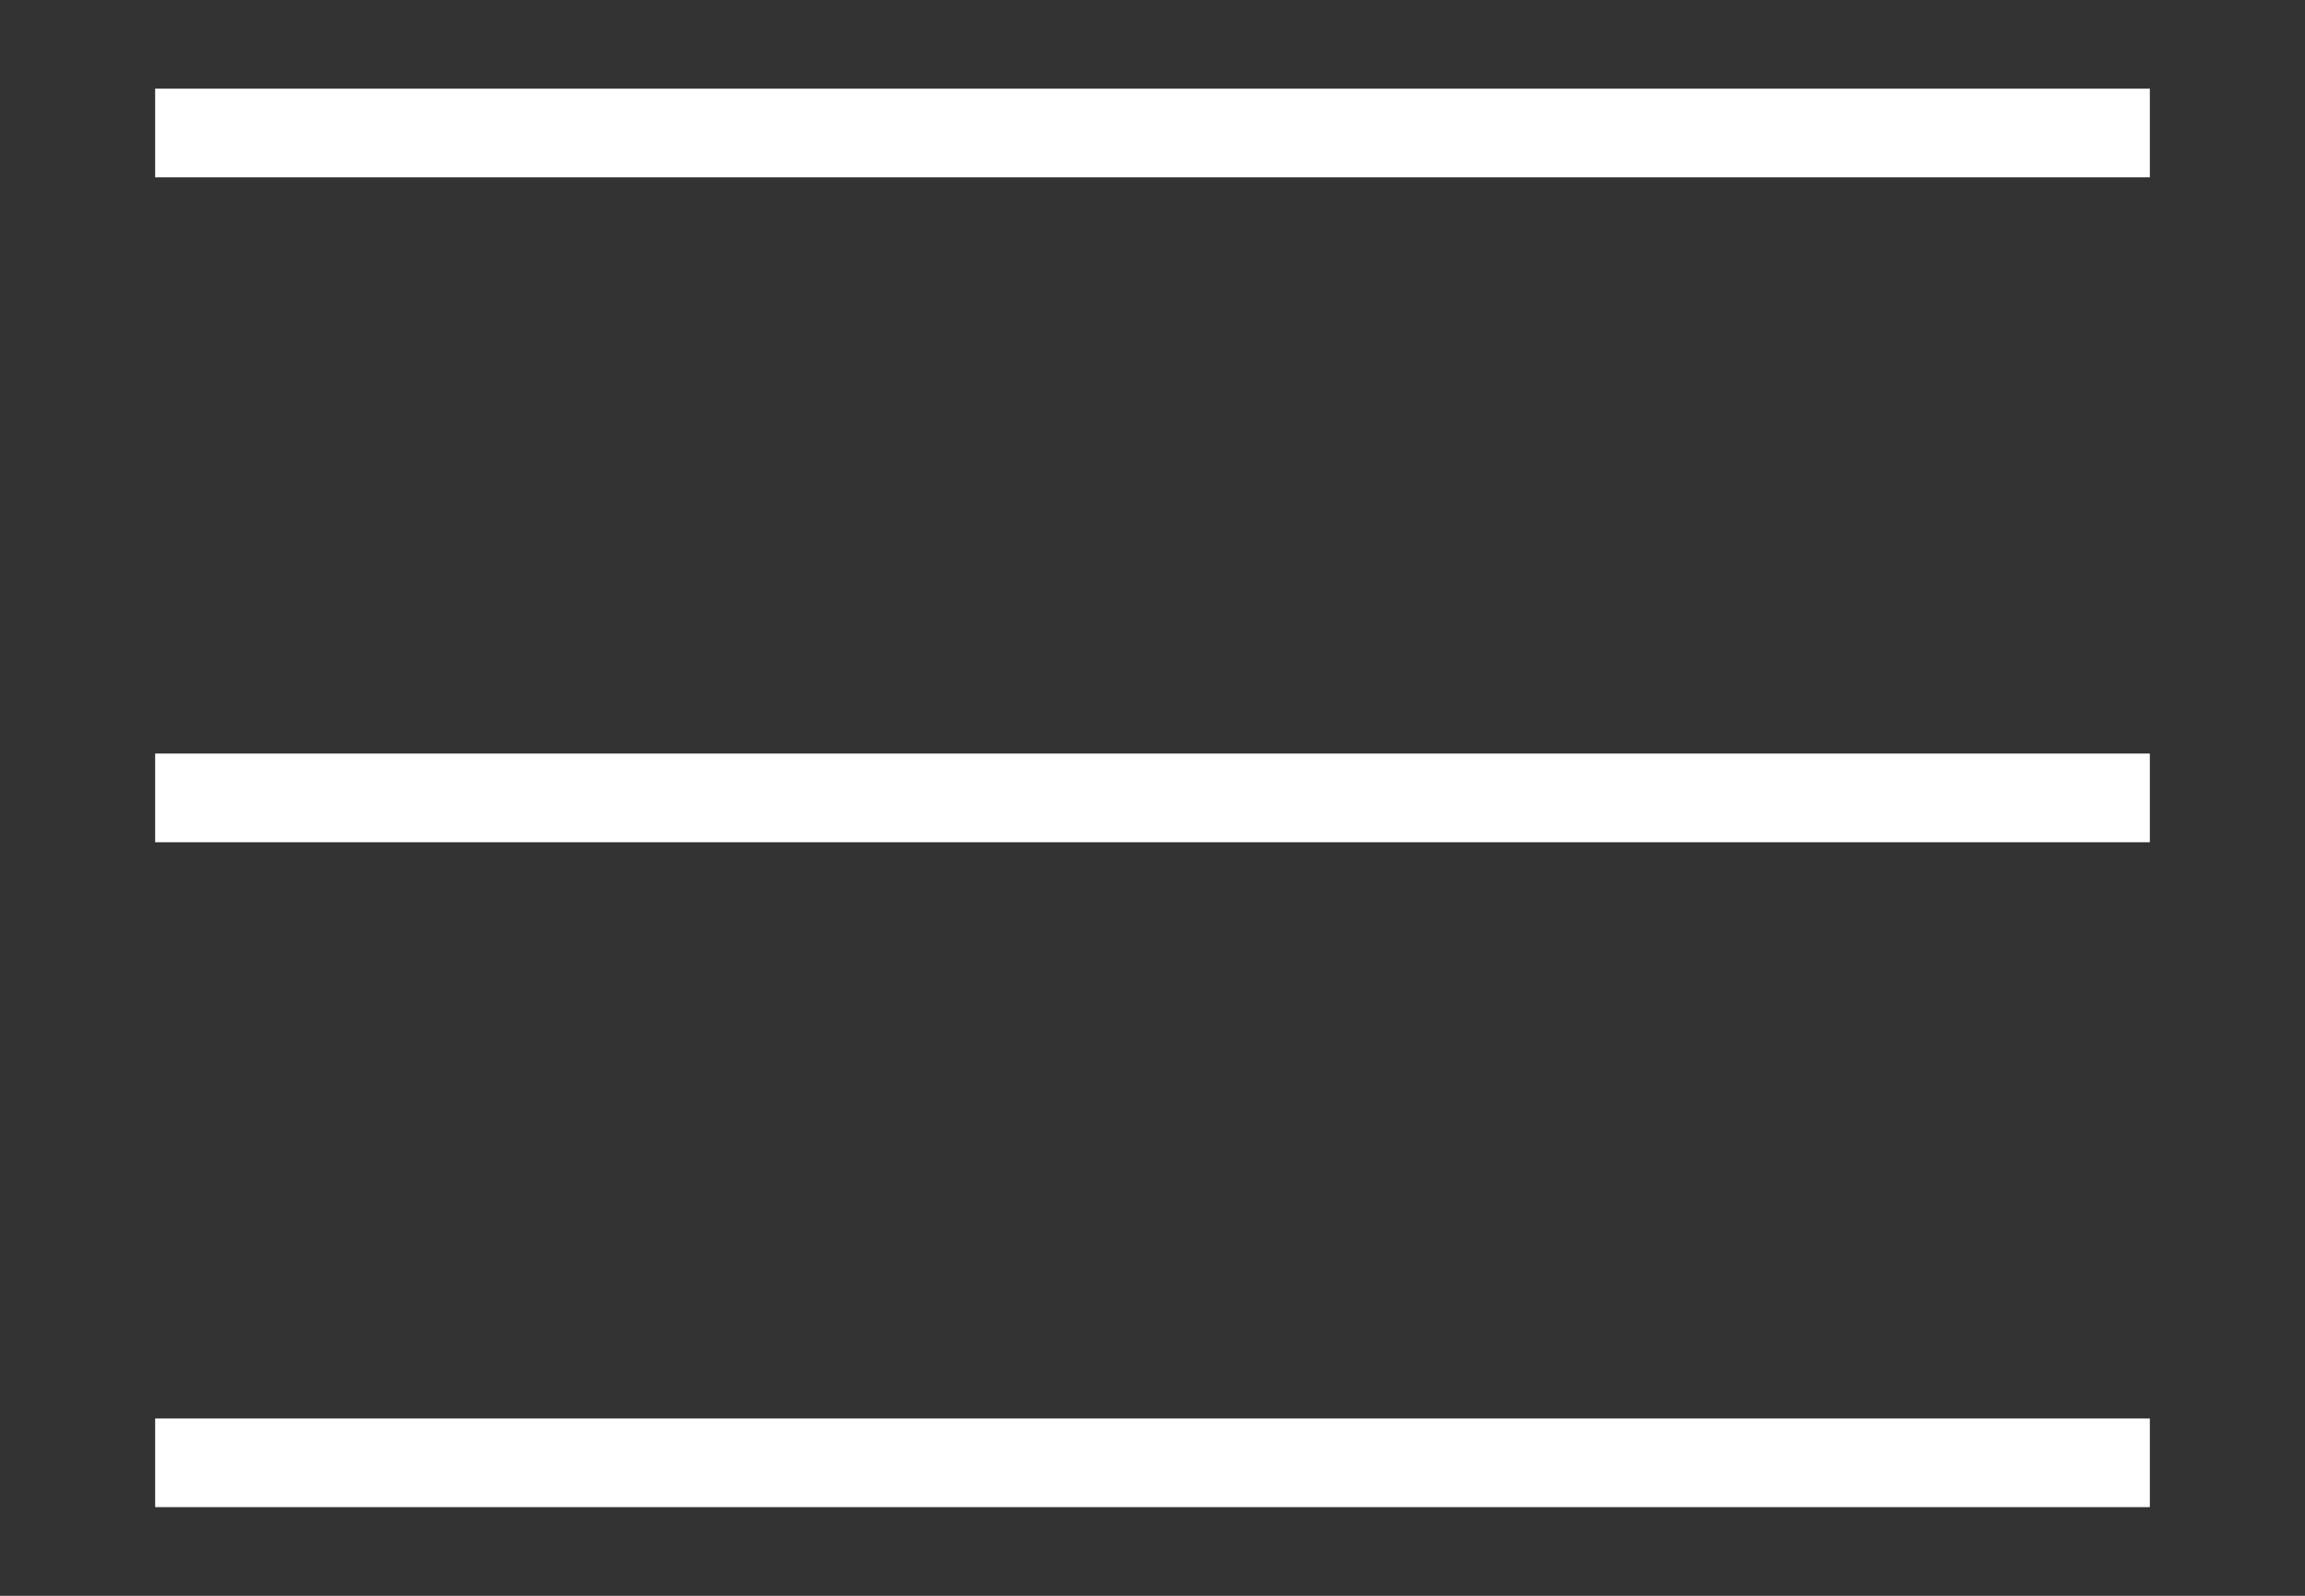
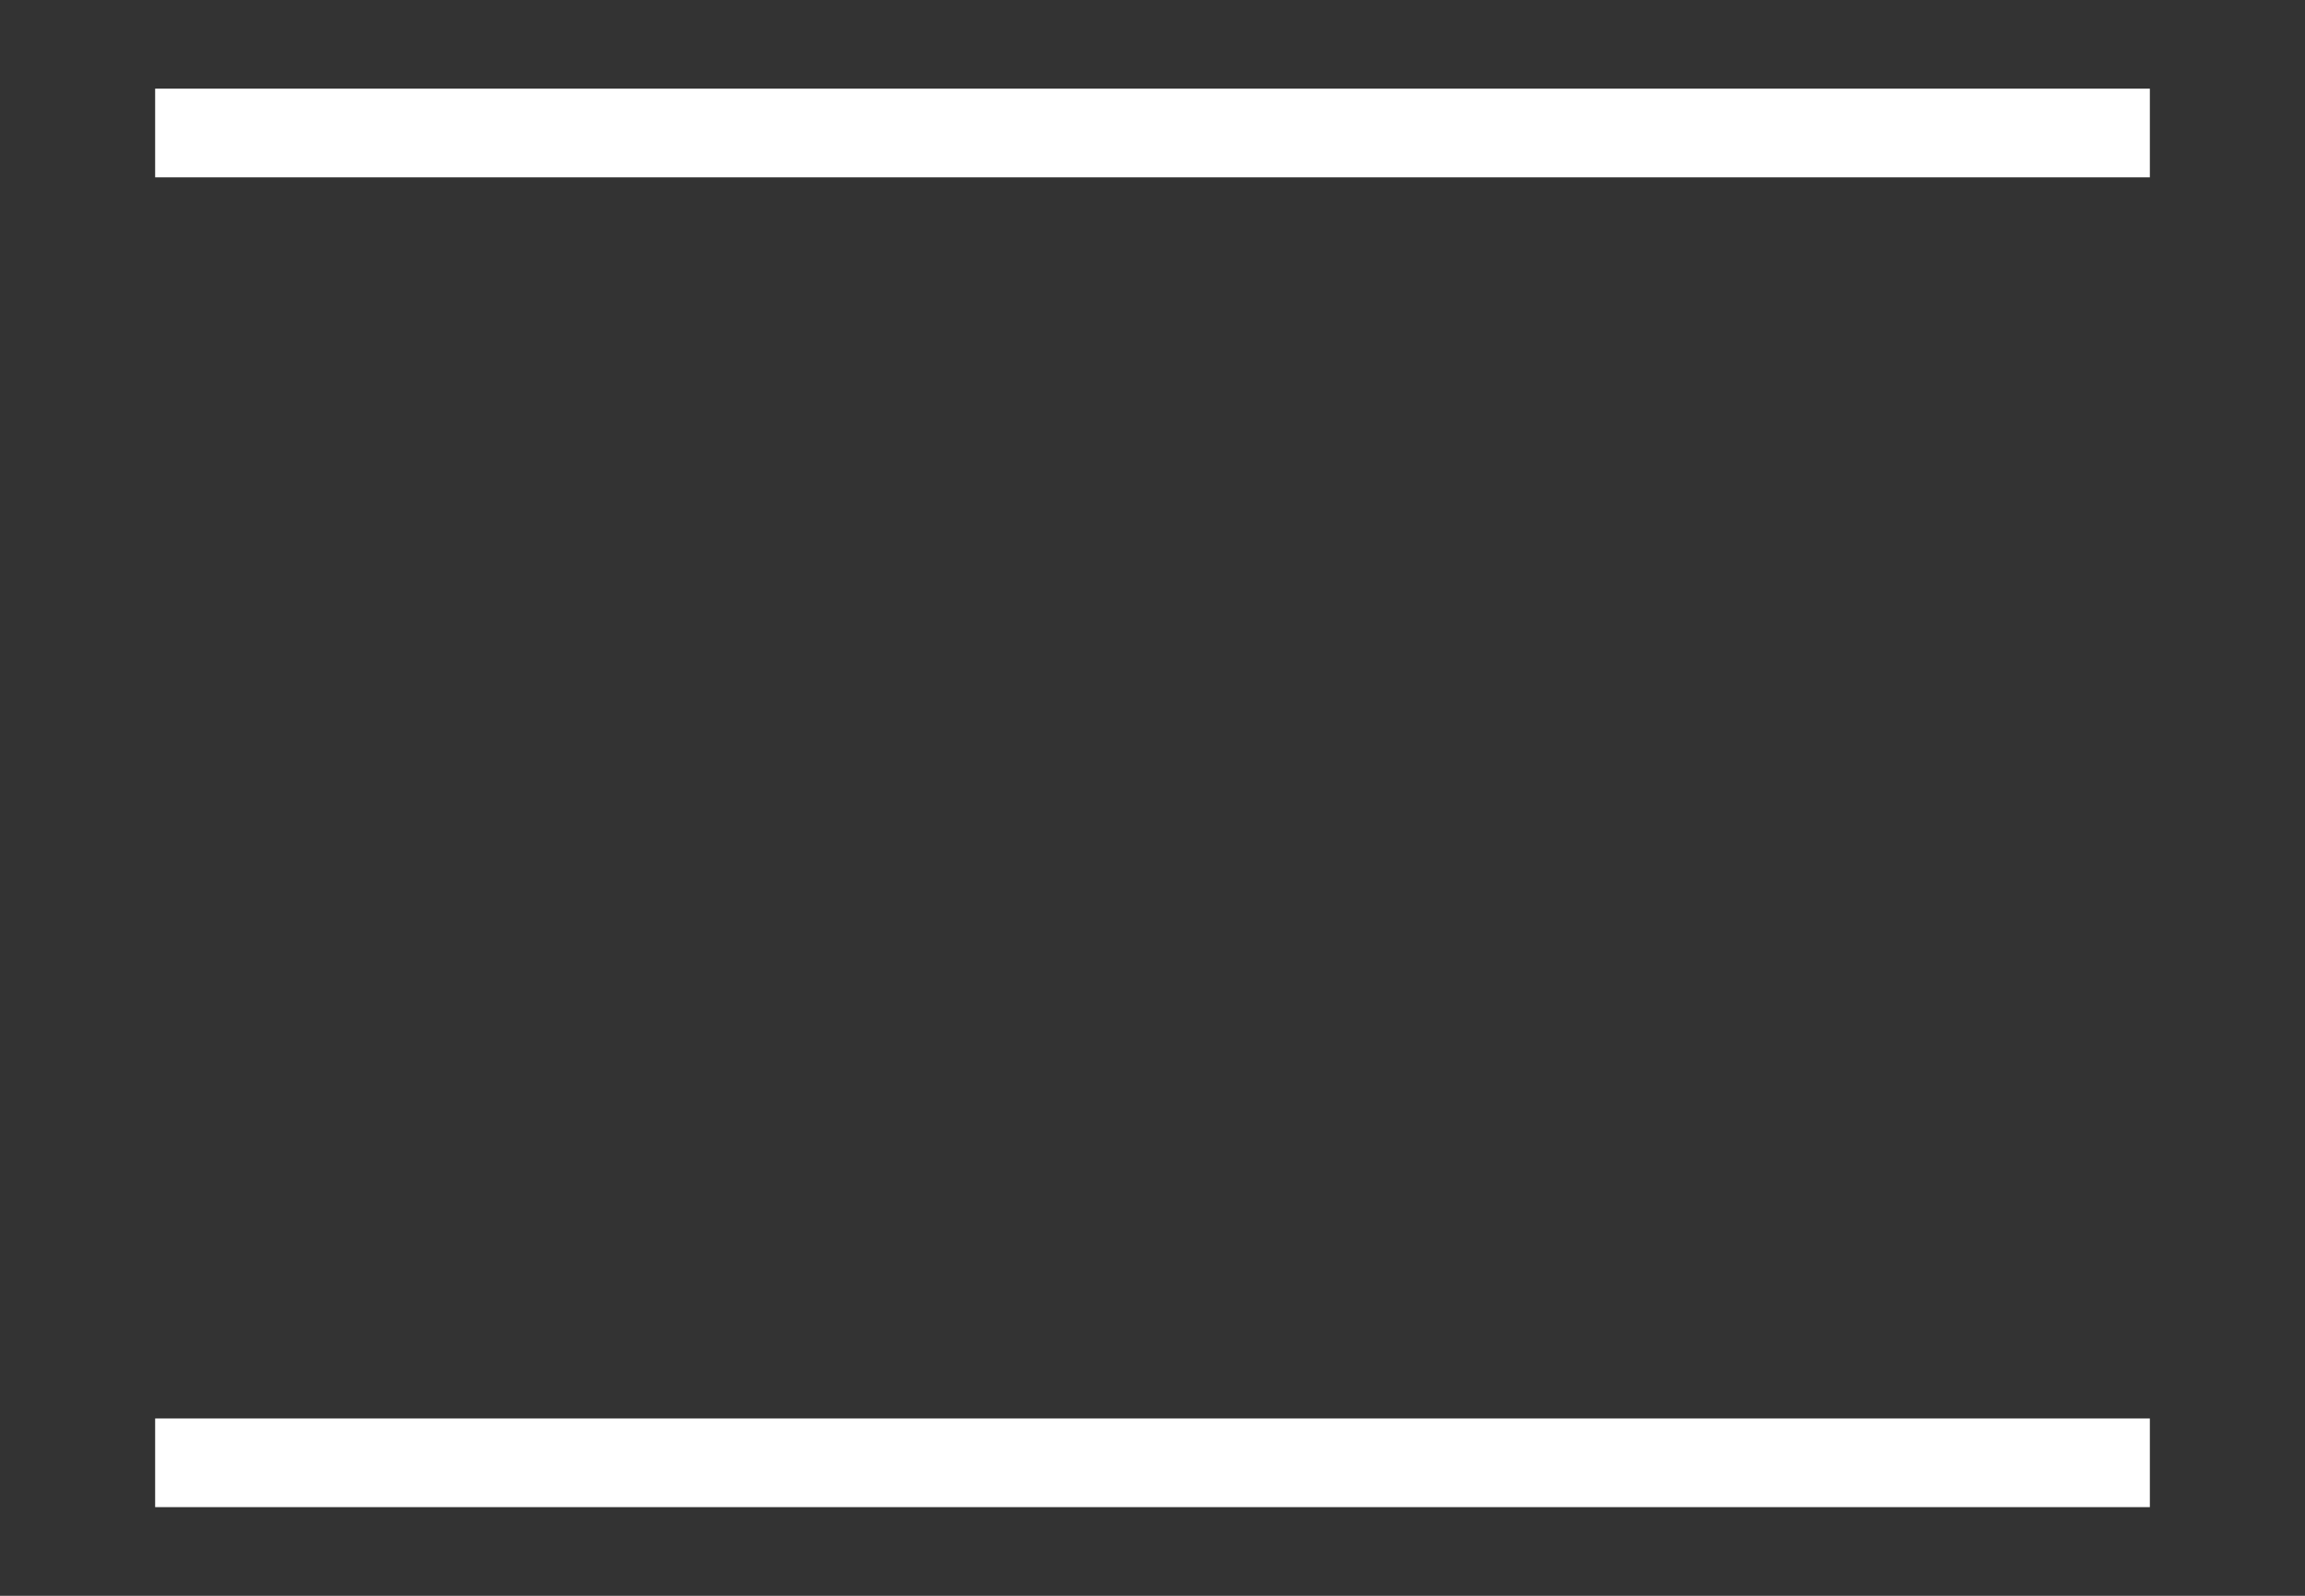
<svg xmlns="http://www.w3.org/2000/svg" width="26" height="18" viewBox="0 0 26 18" fill="none">
  <rect x="0" y="0" width="26" height="18" fill="#333333" stroke="none" />
-   <path d="M1.75 1.5H24.25M1.75 9H24.25M1.75 16.5H24.25" stroke="white" strokeWidth="2.5" strokeLinecap="round" strokeLinejoin="round" />
+   <path d="M1.75 1.5H24.25M1.75 9M1.75 16.5H24.25" stroke="white" strokeWidth="2.5" strokeLinecap="round" strokeLinejoin="round" />
</svg>